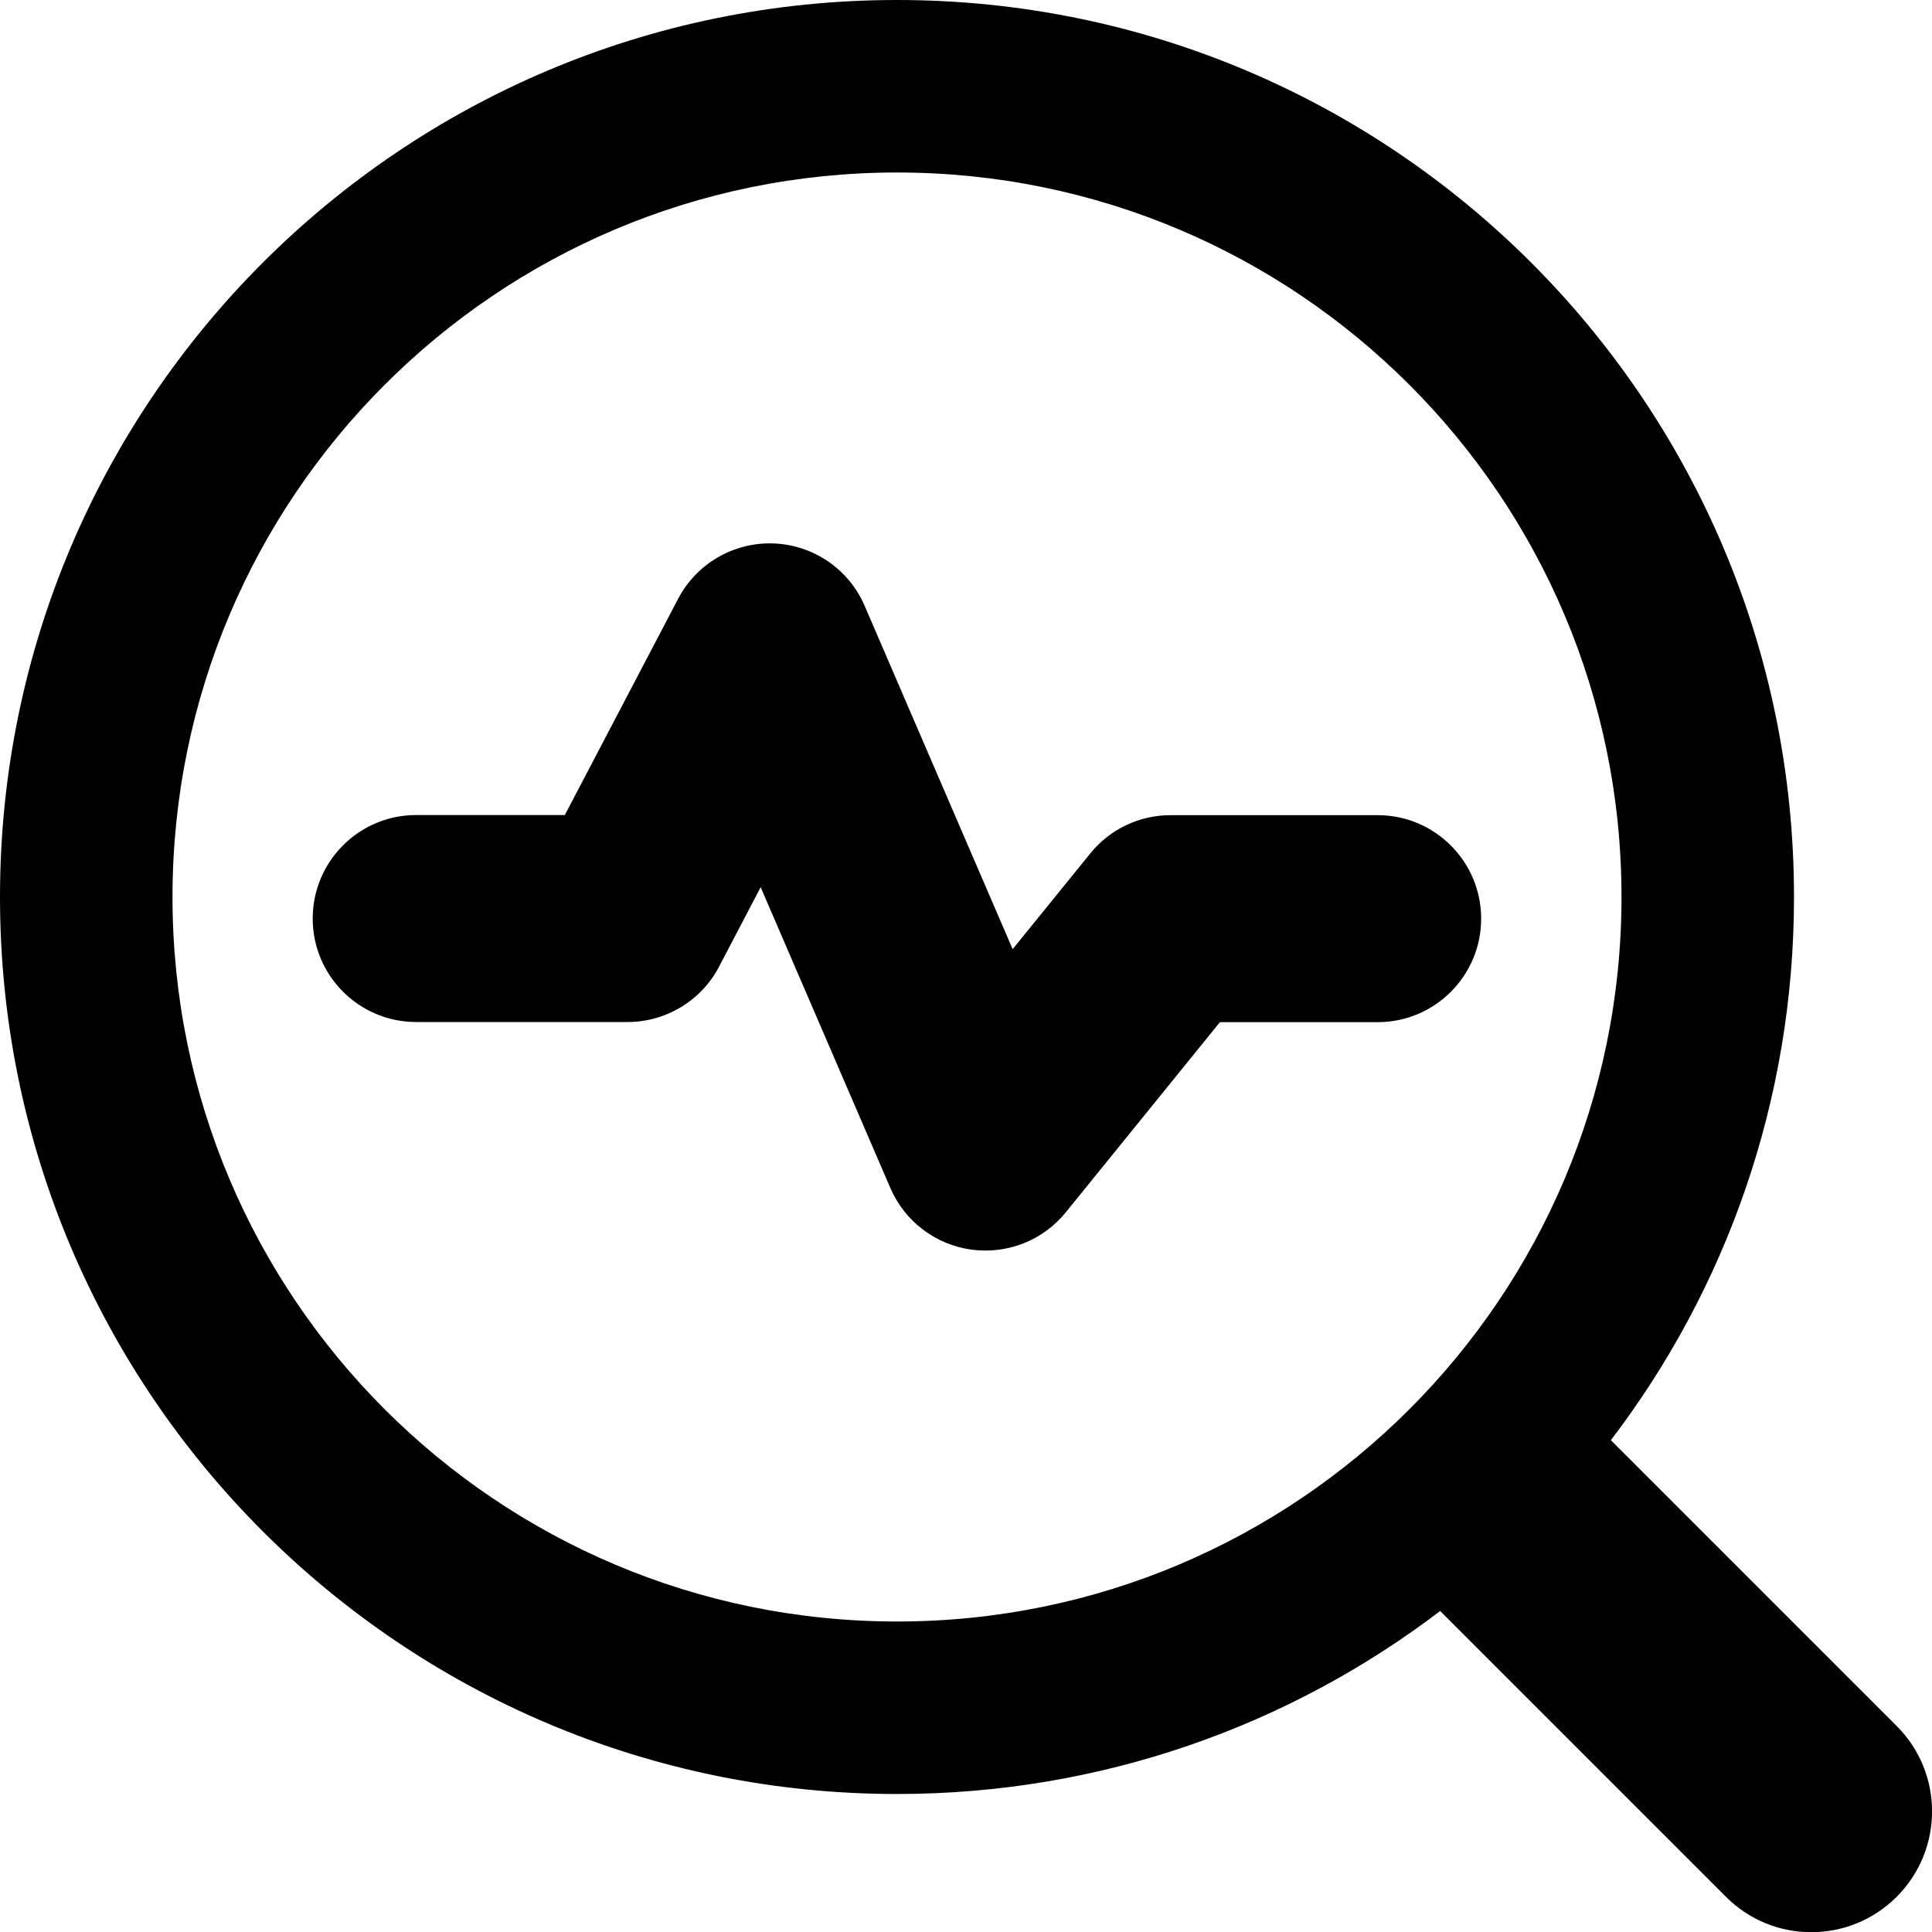
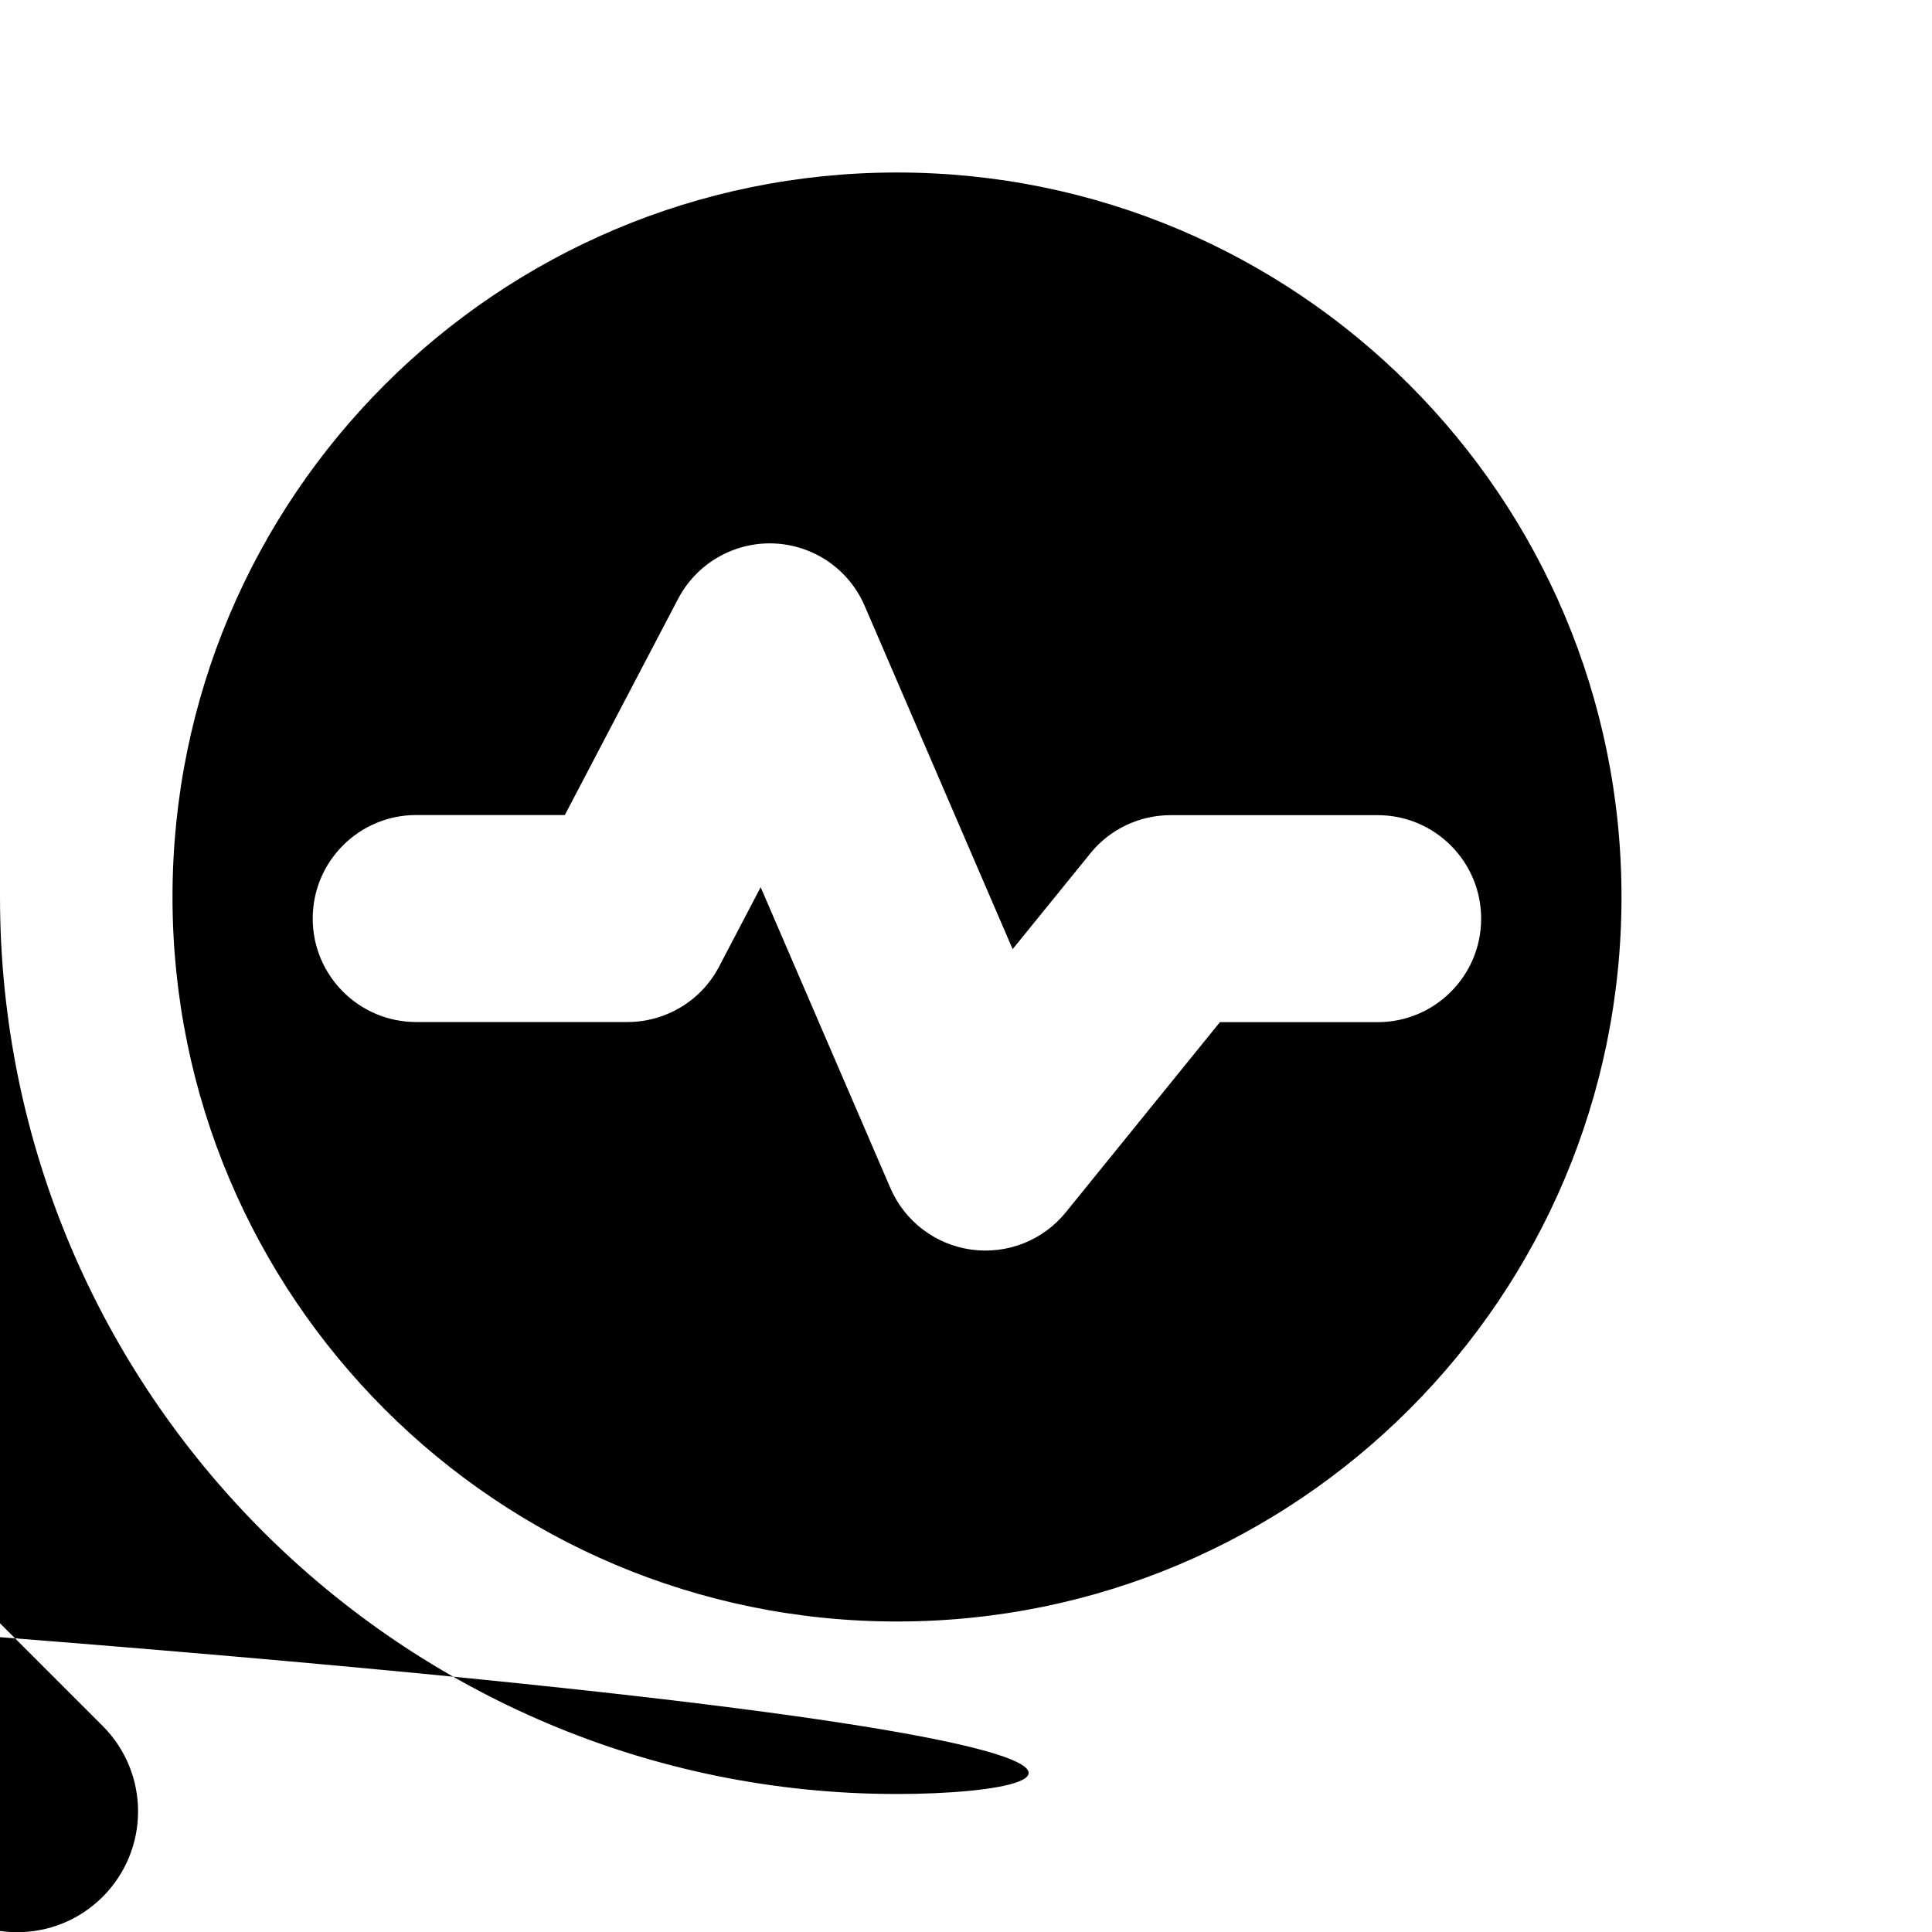
<svg xmlns="http://www.w3.org/2000/svg" fill="none" viewBox="0 0 14 14" id="Heart-Rate-Search--Streamline-Core-Remix">
  <desc>
    Heart Rate Search Streamline Icon: https://streamlinehq.com
  </desc>
  <g id="Free Remix/Health/heart-rate-search--health-medical-monitor-heart-rate-search">
-     <path id="Union" fill="#000000" fill-rule="evenodd" d="M6.5 1.25c-2.899 0 -5.25 2.351 -5.25 5.25 0 2.9 2.351 5.25 5.25 5.25 2.9 0 5.25 -2.35 5.25 -5.25 0 -2.899 -2.35 -5.25 -5.25 -5.25ZM0 6.5C0 2.91 2.91 0 6.5 0 10.09 0 13 2.91 13 6.5c0 1.48 -0.494 2.844 -1.327 3.936l2.071 2.071c0.342 0.342 0.342 0.896 0 1.238 -0.342 0.342 -0.896 0.342 -1.237 0l-2.071 -2.071C9.343 12.506 7.979 13 6.5 13 2.91 13 0 10.09 0 6.5Zm5.606 -2.562c0.289 0.011 0.546 0.187 0.66 0.453l1.072 2.487 0.563 -0.694c0.142 -0.176 0.356 -0.277 0.582 -0.277h1.5c0.414 0 0.75 0.336 0.75 0.75s-0.336 0.75 -0.75 0.75h-1.143L7.723 8.785c-0.165 0.204 -0.425 0.306 -0.685 0.27 -0.26 -0.036 -0.482 -0.205 -0.586 -0.446l-0.94 -2.18 -0.301 0.575c-0.129 0.247 -0.385 0.402 -0.664 0.402H3.016c-0.414 0 -0.75 -0.336 -0.75 -0.75s0.336 -0.75 0.75 -0.75h1.077l0.821 -1.567c0.134 -0.256 0.404 -0.412 0.693 -0.401Z" clip-rule="evenodd" stroke-width="1" />
+     <path id="Union" fill="#000000" fill-rule="evenodd" d="M6.5 1.25c-2.899 0 -5.25 2.351 -5.25 5.25 0 2.9 2.351 5.25 5.25 5.25 2.9 0 5.25 -2.35 5.25 -5.25 0 -2.899 -2.35 -5.25 -5.25 -5.25ZM0 6.5c0 1.48 -0.494 2.844 -1.327 3.936l2.071 2.071c0.342 0.342 0.342 0.896 0 1.238 -0.342 0.342 -0.896 0.342 -1.237 0l-2.071 -2.071C9.343 12.506 7.979 13 6.5 13 2.91 13 0 10.09 0 6.5Zm5.606 -2.562c0.289 0.011 0.546 0.187 0.66 0.453l1.072 2.487 0.563 -0.694c0.142 -0.176 0.356 -0.277 0.582 -0.277h1.5c0.414 0 0.75 0.336 0.75 0.75s-0.336 0.75 -0.75 0.75h-1.143L7.723 8.785c-0.165 0.204 -0.425 0.306 -0.685 0.27 -0.26 -0.036 -0.482 -0.205 -0.586 -0.446l-0.94 -2.18 -0.301 0.575c-0.129 0.247 -0.385 0.402 -0.664 0.402H3.016c-0.414 0 -0.75 -0.336 -0.75 -0.75s0.336 -0.75 0.75 -0.75h1.077l0.821 -1.567c0.134 -0.256 0.404 -0.412 0.693 -0.401Z" clip-rule="evenodd" stroke-width="1" />
  </g>
</svg>